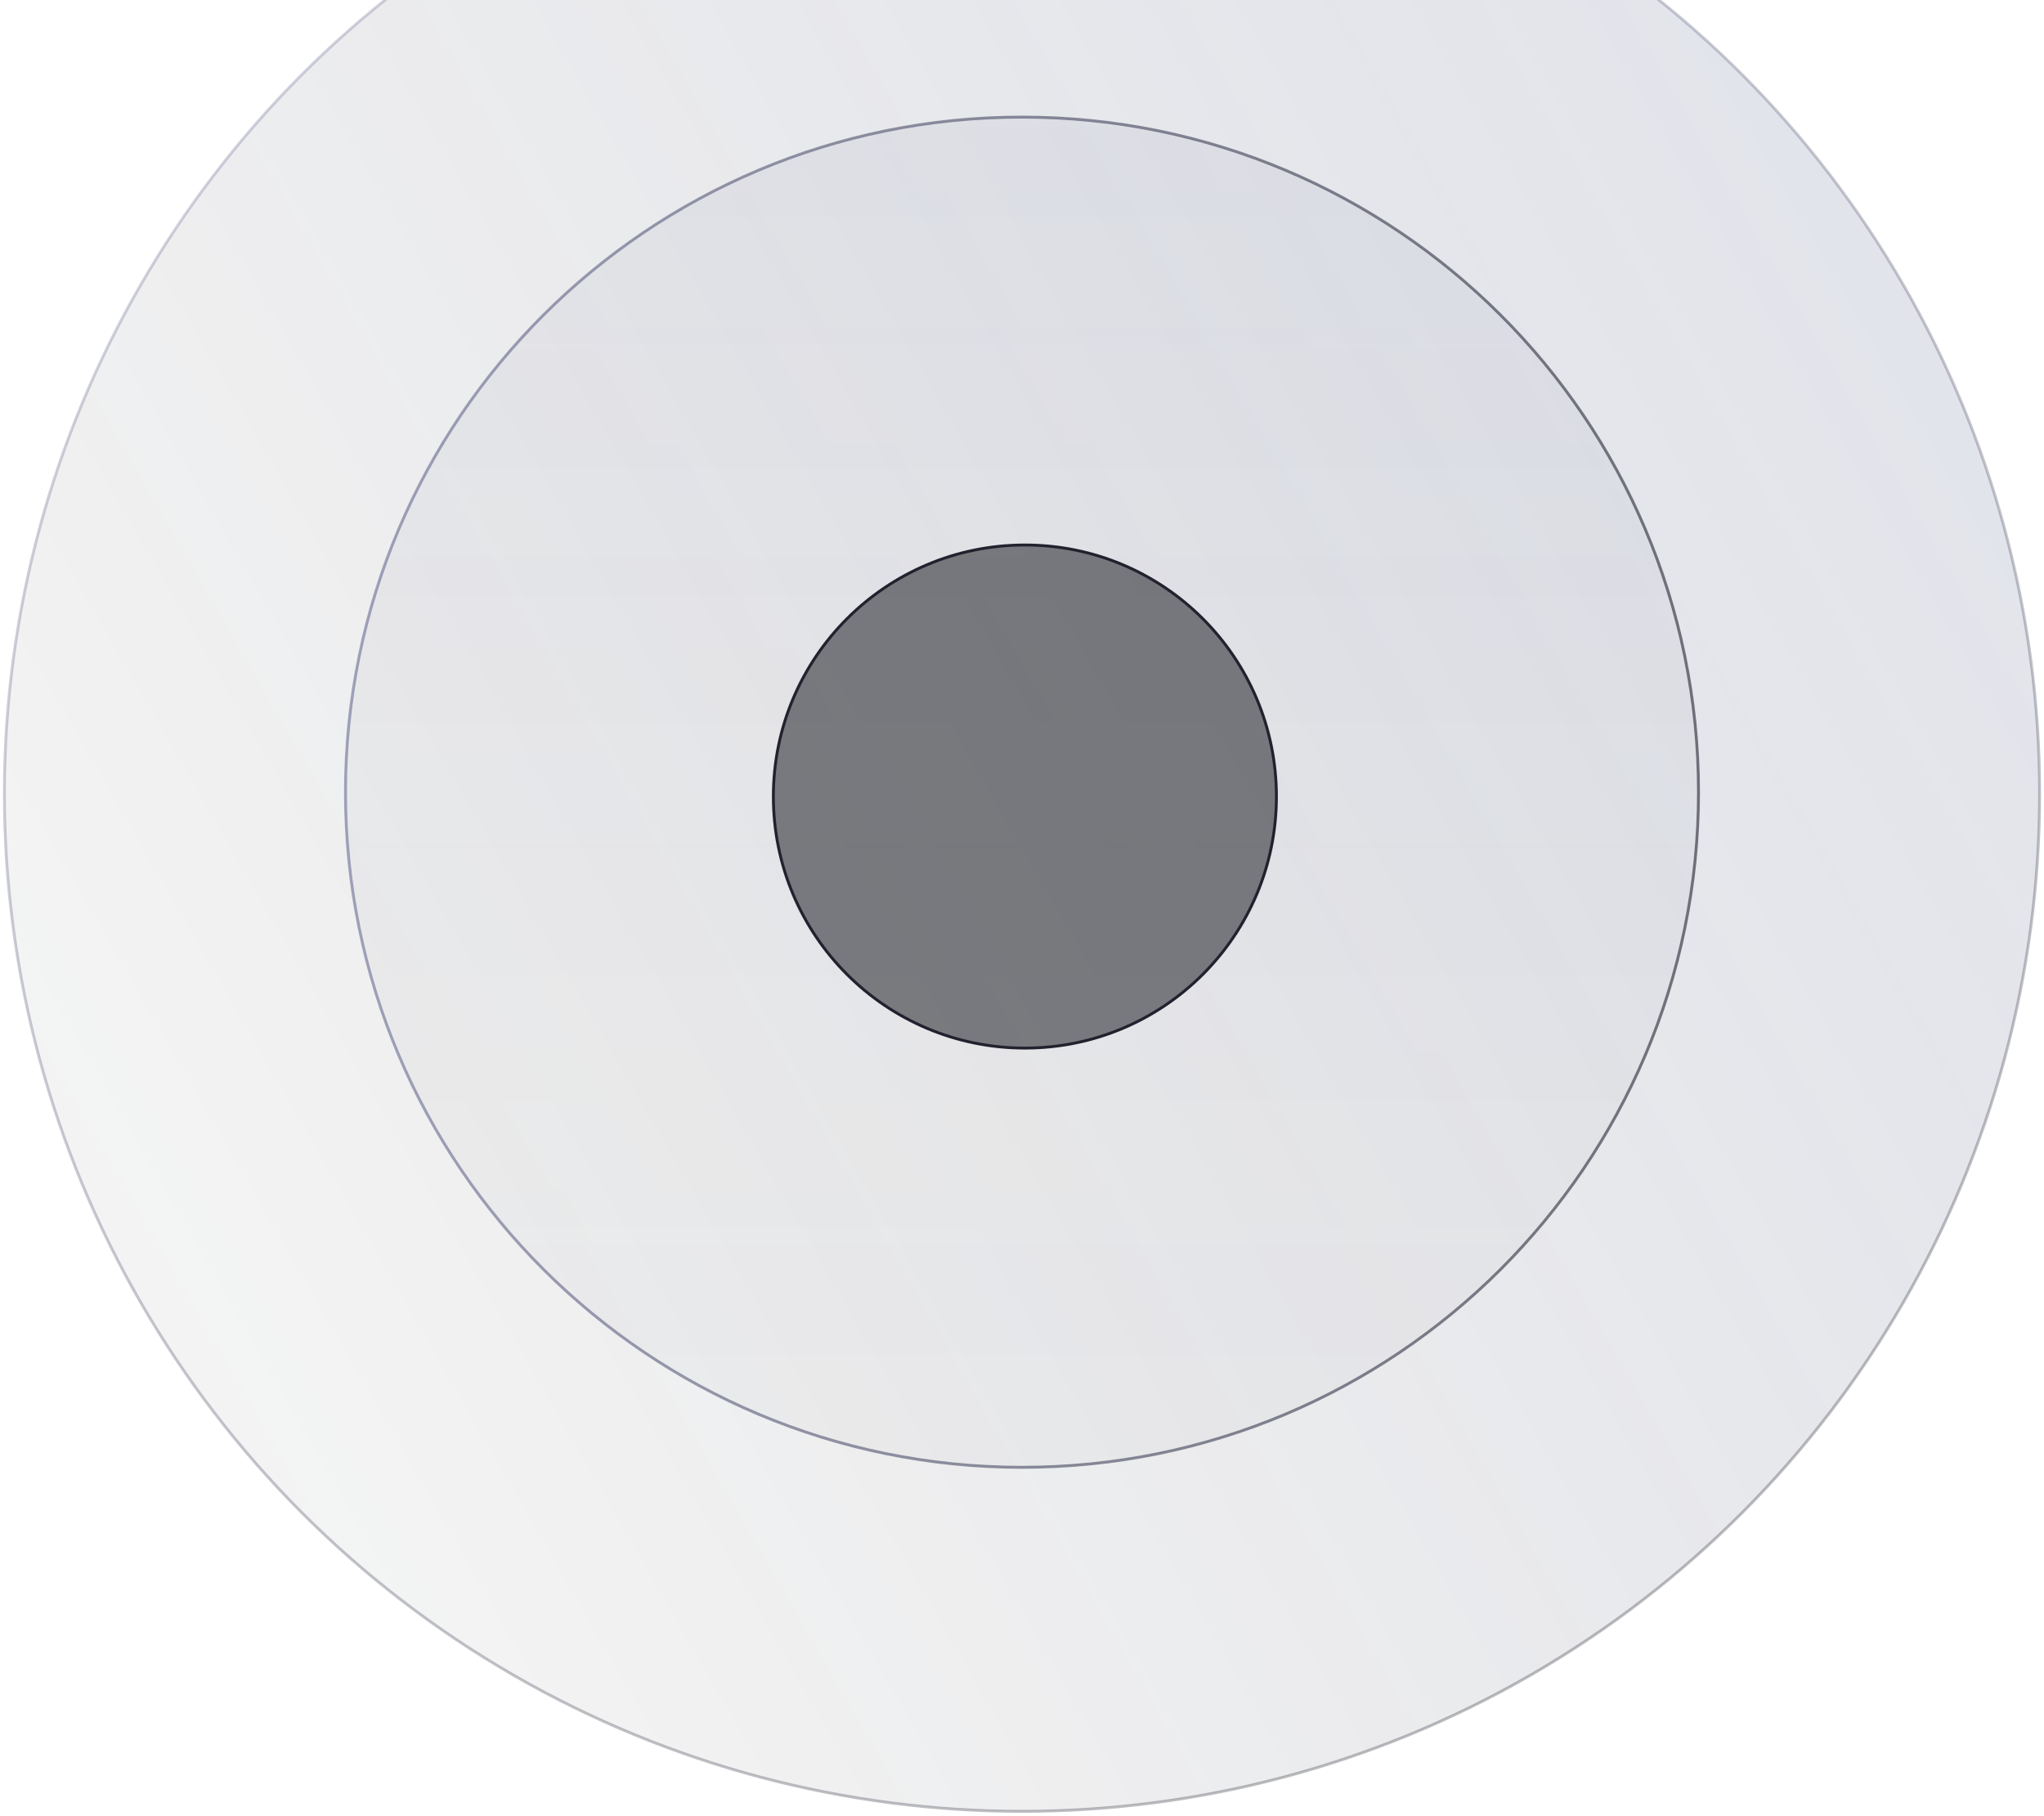
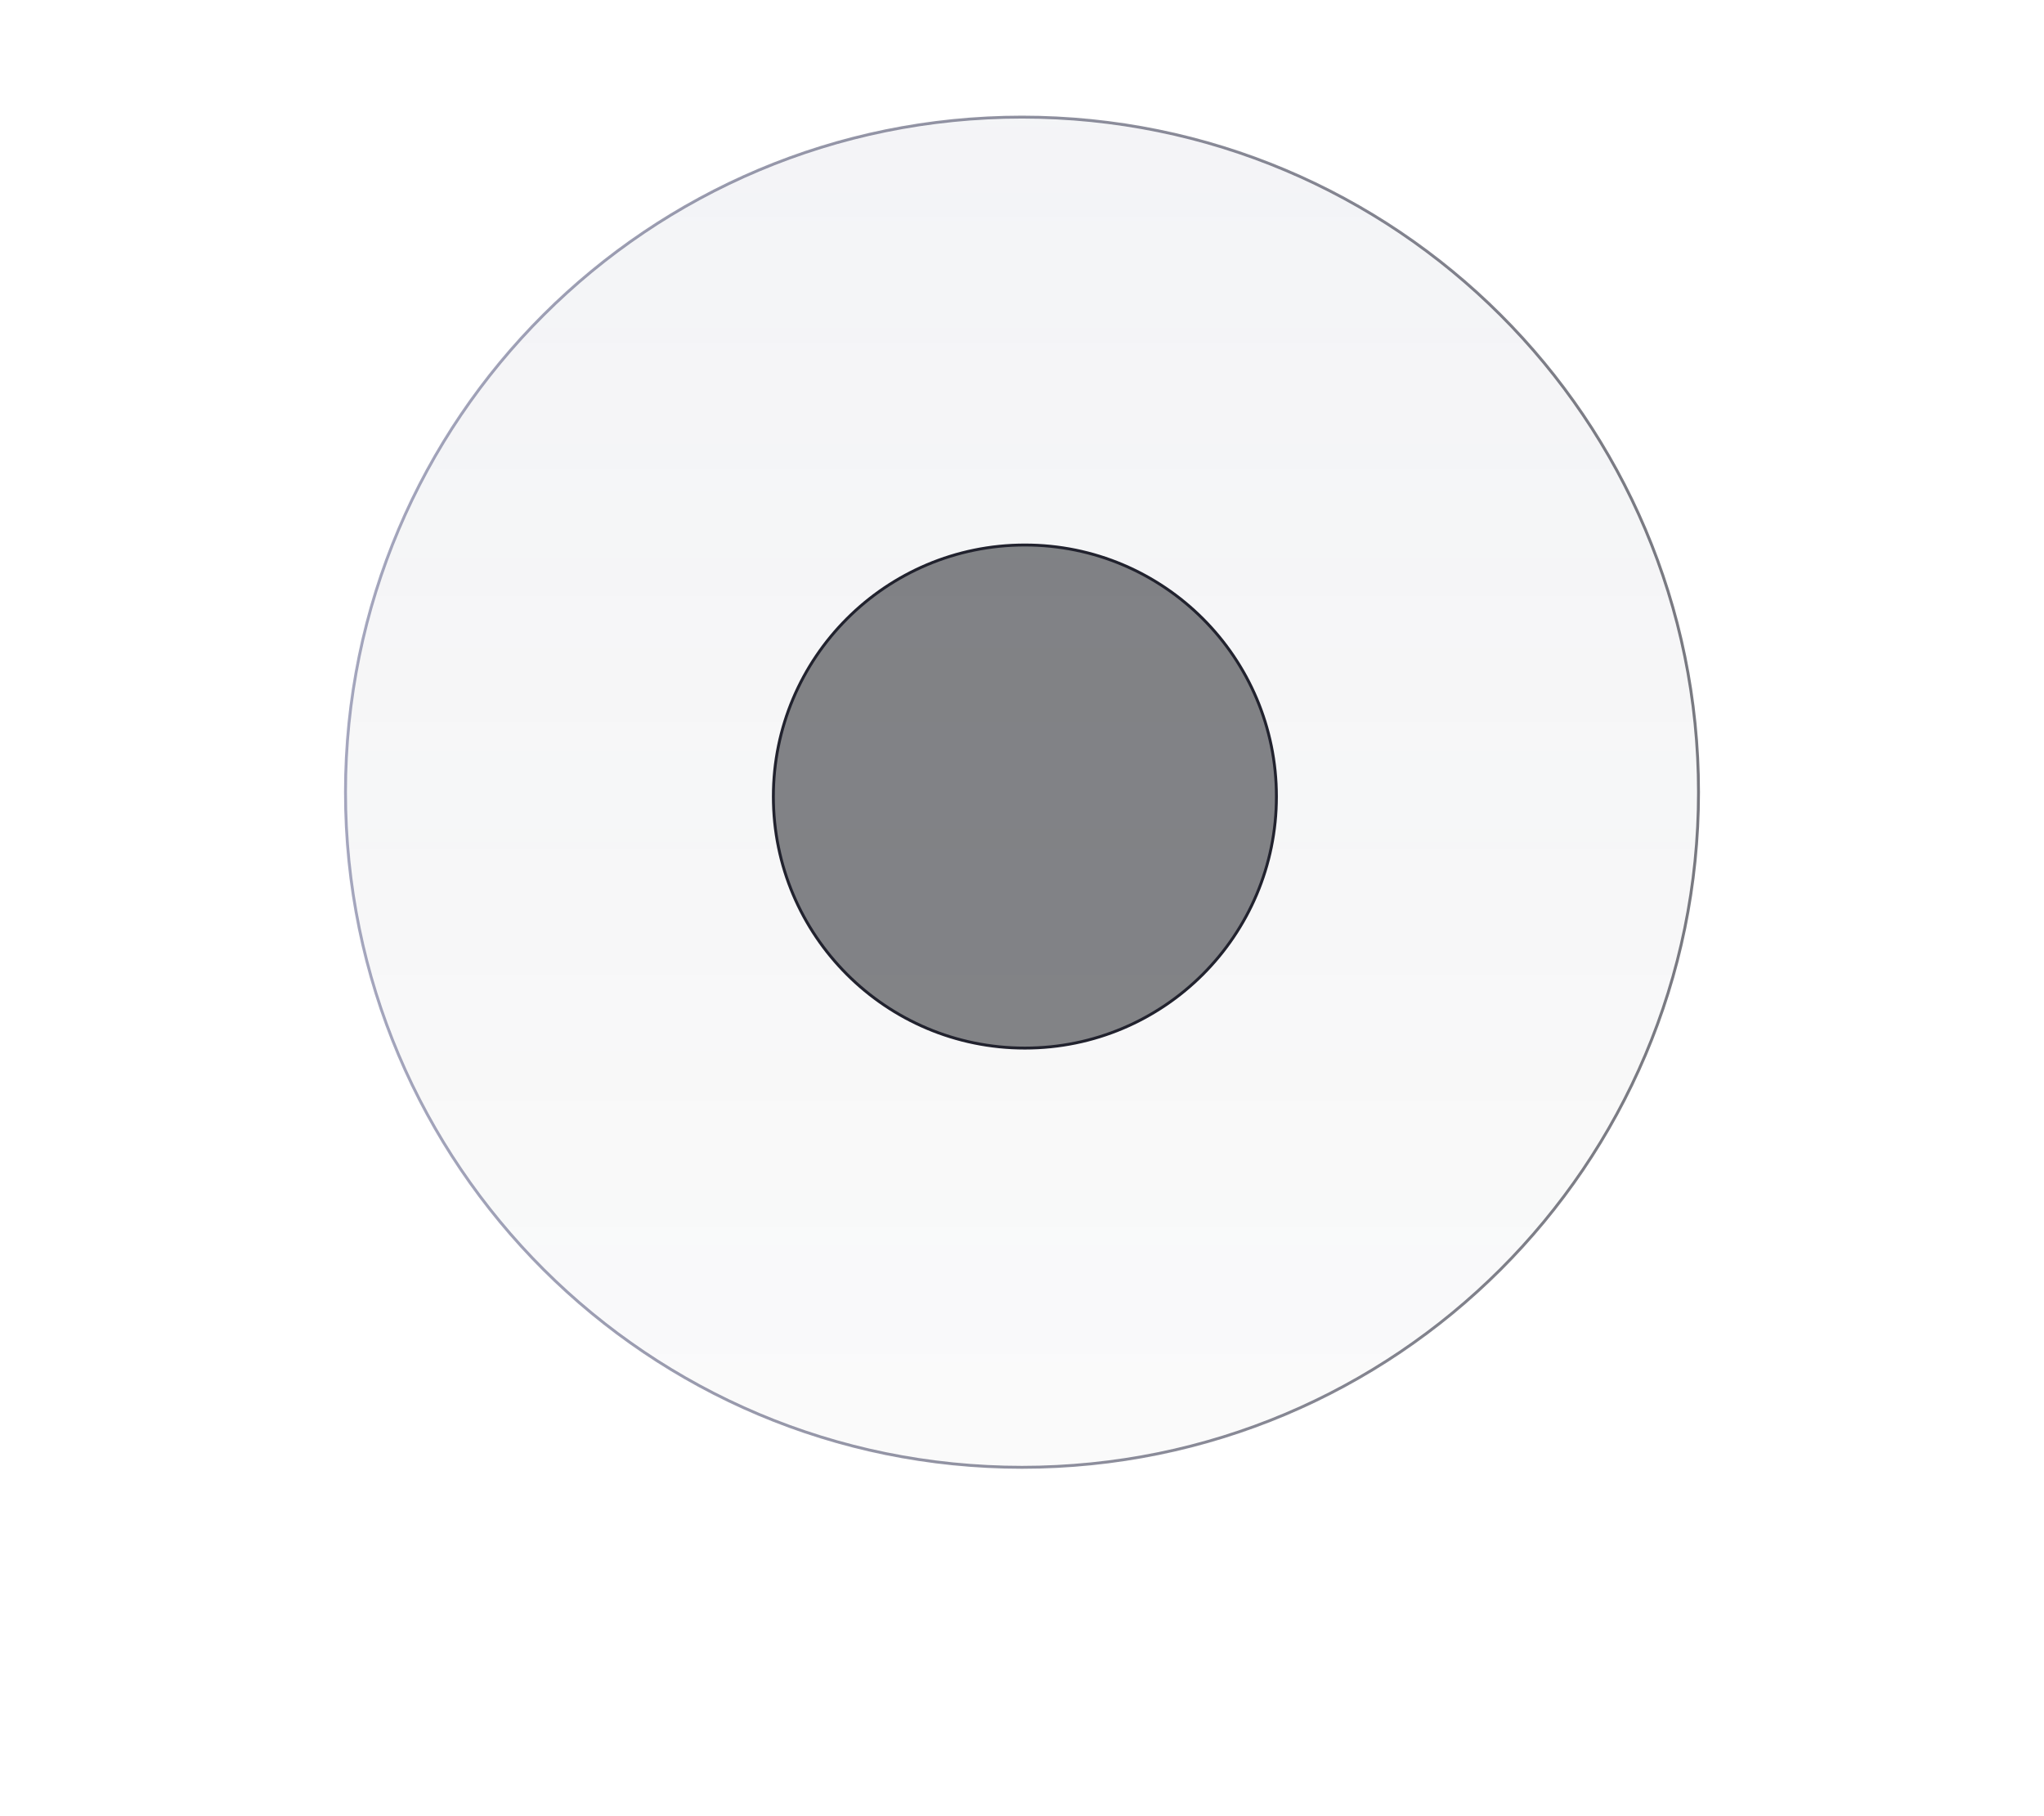
<svg xmlns="http://www.w3.org/2000/svg" width="707" height="628" viewBox="0 0 707 628" fill="none">
-   <circle opacity="0.3" cx="353.5" cy="274.5" r="351.983" transform="rotate(60 353.5 274.5)" fill="url(#paint0_linear_2_6245)" fill-opacity="0.5" stroke="url(#paint1_linear_2_6245)" />
  <path opacity="0.6" d="M587.5 274C587.5 402.957 482.736 507.5 353.5 507.5C224.264 507.5 119.5 402.957 119.5 274C119.5 145.043 224.264 40.5 353.5 40.5C482.736 40.5 587.5 145.043 587.5 274Z" fill="url(#paint2_linear_2_6245)" fill-opacity="0.1" stroke="url(#paint3_linear_2_6245)" />
  <circle cx="354.5" cy="275.5" r="87" fill="#0D0E14" fill-opacity="0.5" stroke="#21222E" />
  <defs>
    <linearGradient id="paint0_linear_2_6245" x1="353.5" y1="-77.983" x2="353.5" y2="626.983" gradientUnits="userSpaceOnUse">
      <stop stop-color="#404C7B" />
      <stop offset="1" stop-color="#07090F" stop-opacity="0.3" />
    </linearGradient>
    <linearGradient id="paint1_linear_2_6245" x1="1.017" y1="274.5" x2="705.982" y2="274.5" gradientUnits="userSpaceOnUse">
      <stop stop-color="#6A6D94" />
      <stop offset="1" stop-color="#21222E" />
    </linearGradient>
    <linearGradient id="paint2_linear_2_6245" x1="353.5" y1="40" x2="353.5" y2="508" gradientUnits="userSpaceOnUse">
      <stop stop-color="#404C7B" />
      <stop offset="1" stop-color="#07090F" stop-opacity="0.3" />
    </linearGradient>
    <linearGradient id="paint3_linear_2_6245" x1="119" y1="274" x2="588" y2="274" gradientUnits="userSpaceOnUse">
      <stop stop-color="#6A6D94" />
      <stop offset="1" stop-color="#21222E" />
    </linearGradient>
  </defs>
</svg>